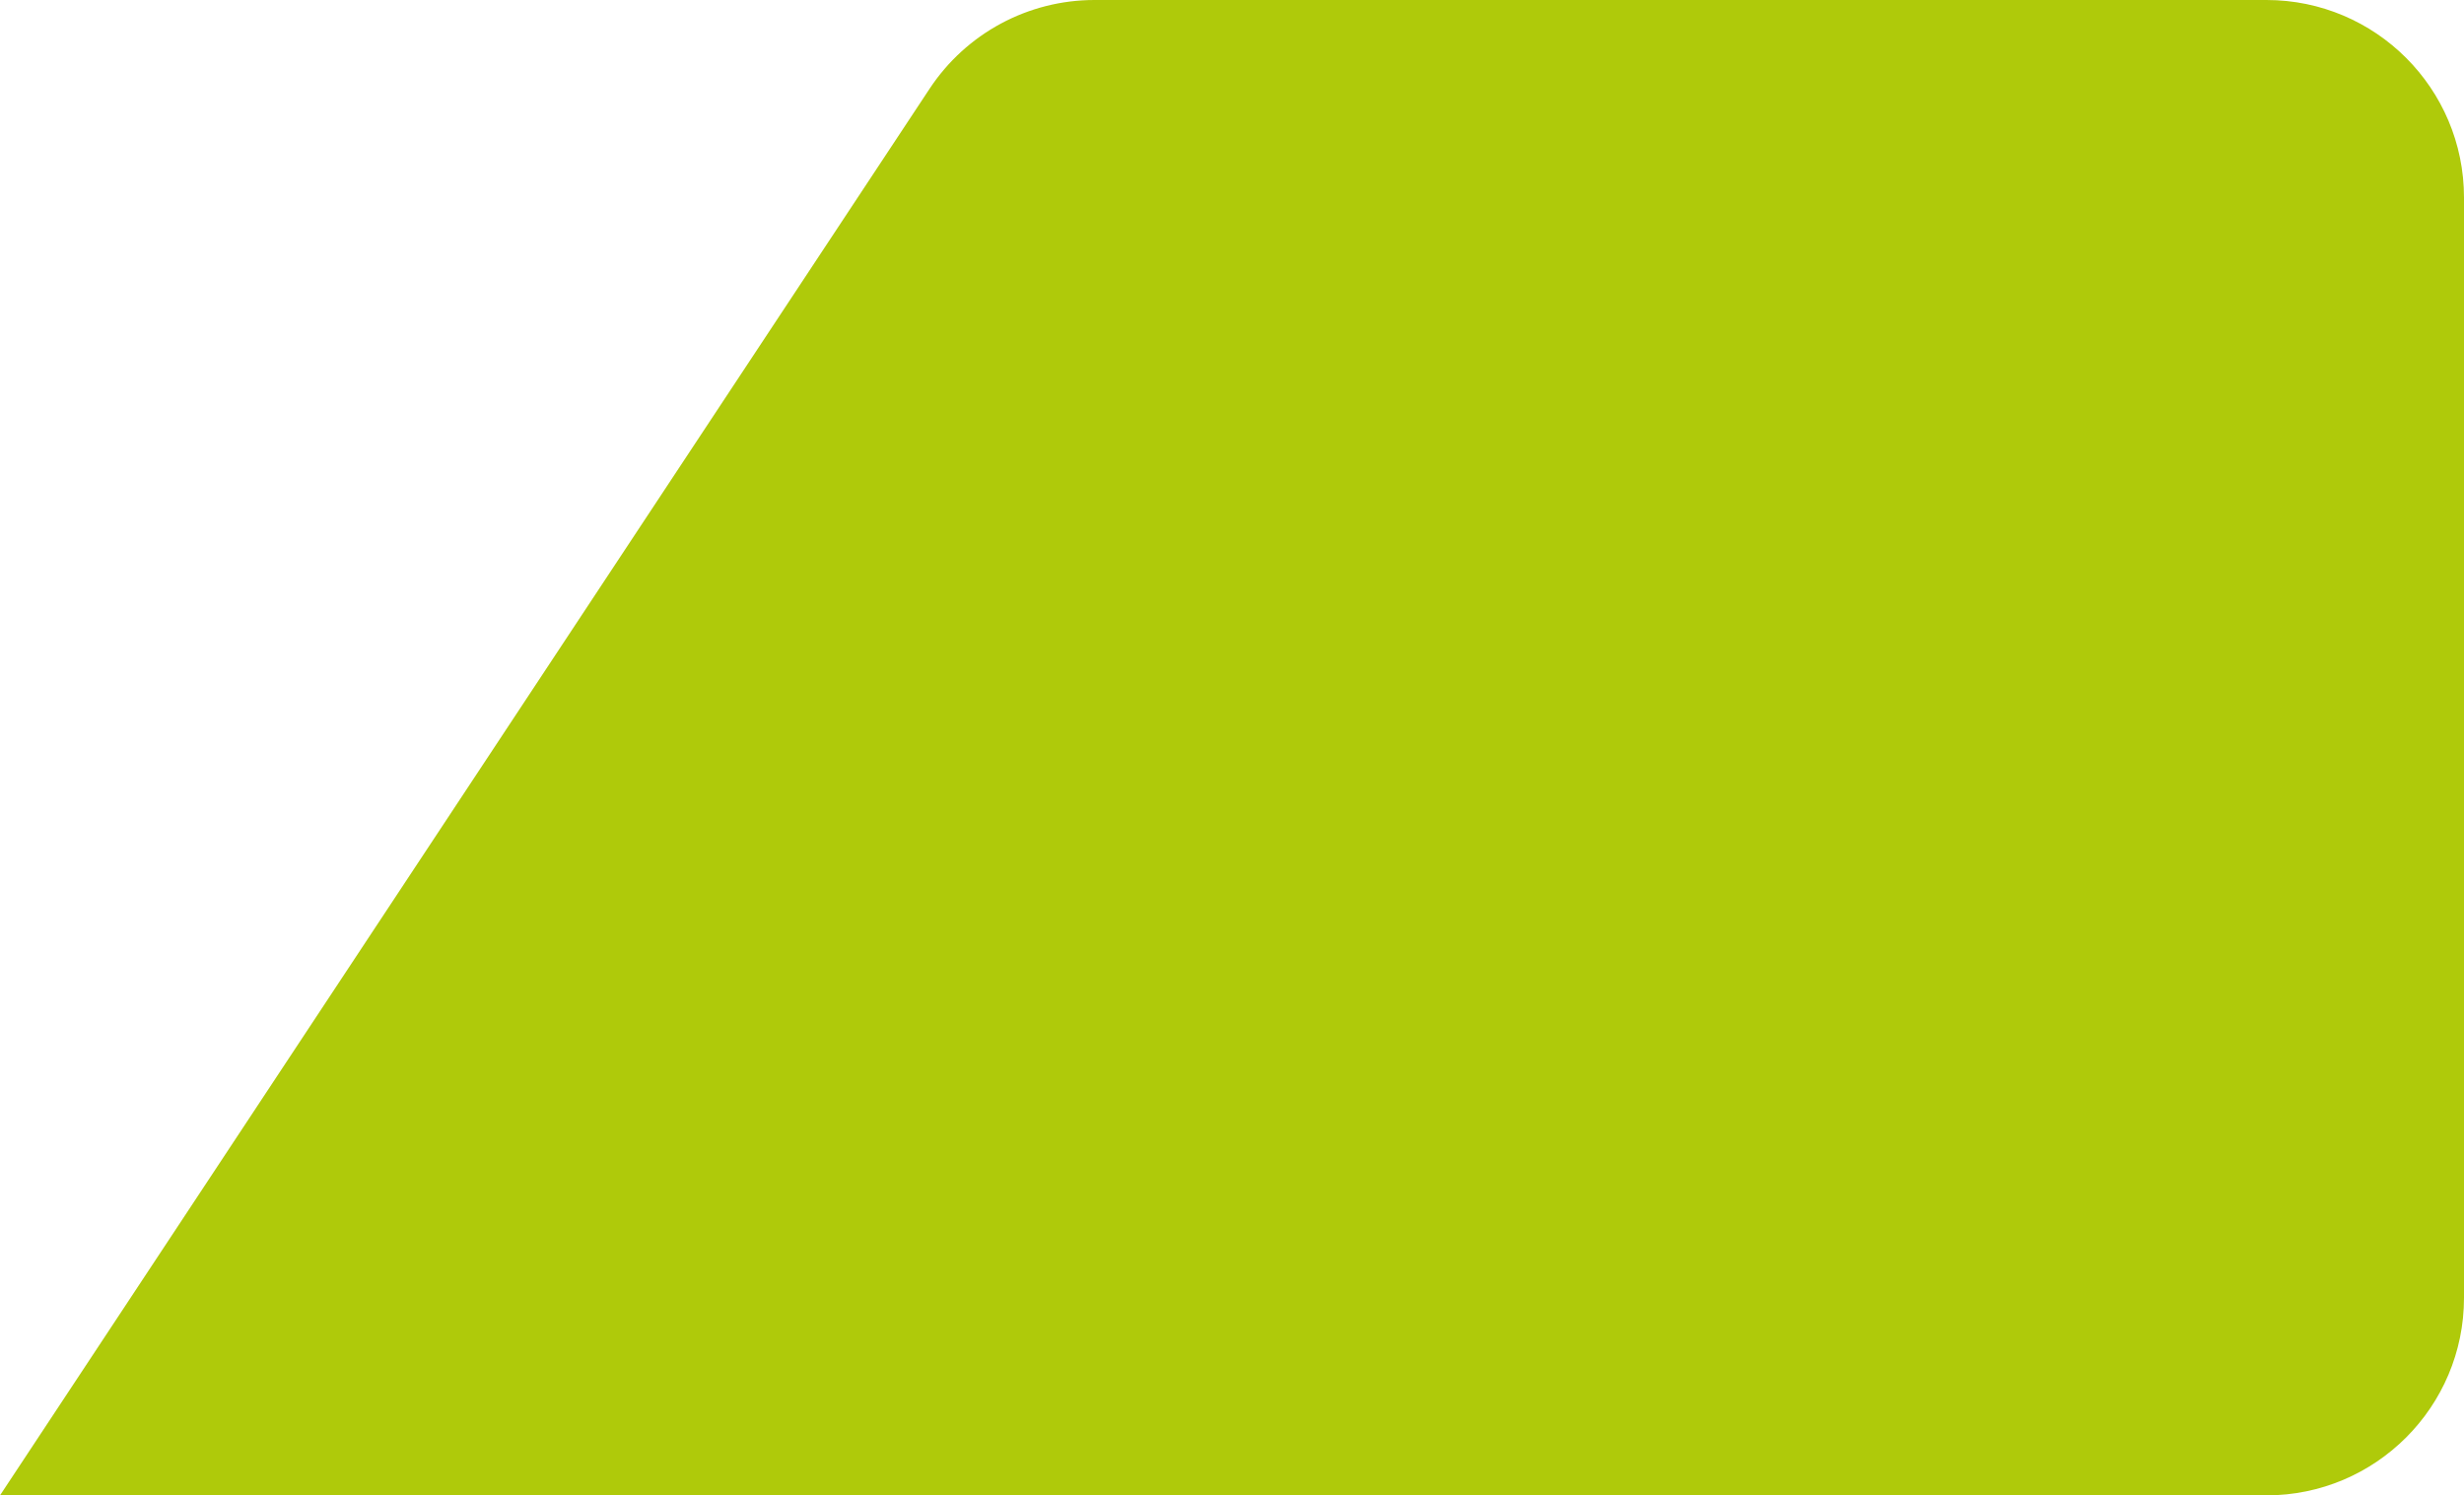
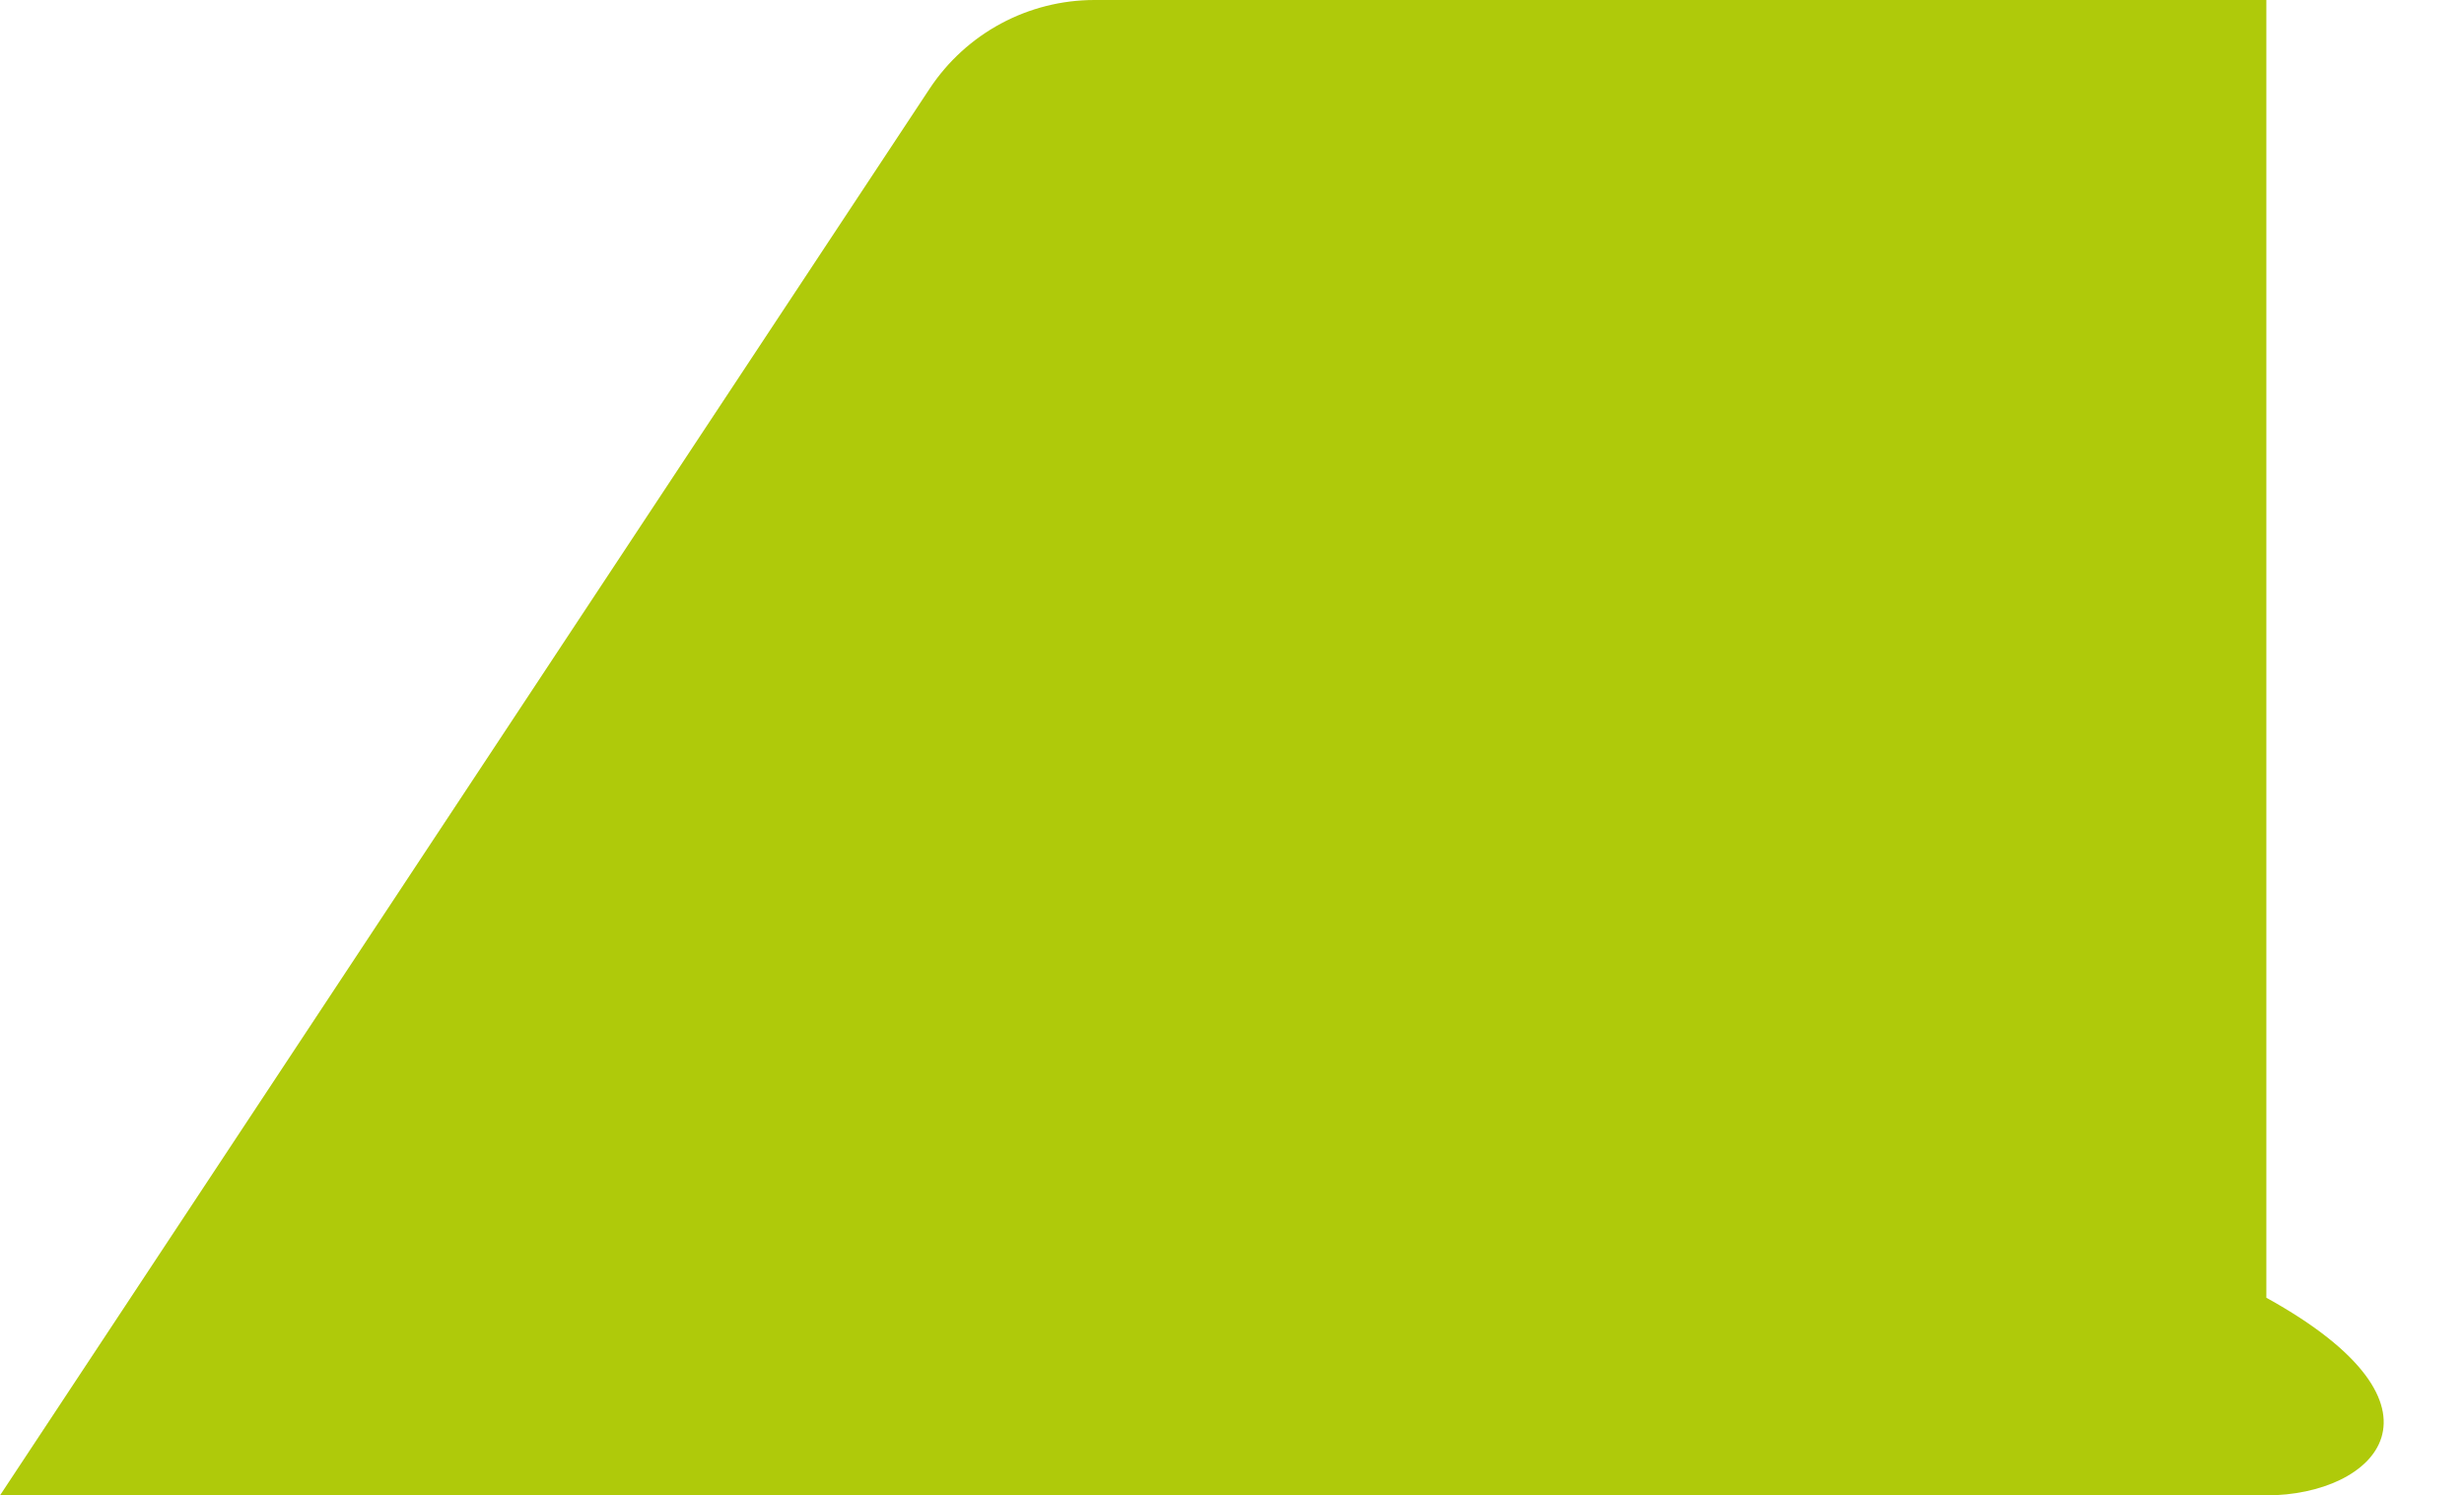
<svg xmlns="http://www.w3.org/2000/svg" width="374" height="227" viewBox="0 0 374 227" fill="none">
-   <path d="M141.105 13.461C146.659 5.056 156.06 0 166.134 0H344C360.569 0 374 13.431 374 30V197C374 213.569 360.569 227 344 227H0L141.105 13.461Z" fill="#AFCA0A" />
+   <path d="M141.105 13.461C146.659 5.056 156.06 0 166.134 0H344V197C374 213.569 360.569 227 344 227H0L141.105 13.461Z" fill="#AFCA0A" />
</svg>